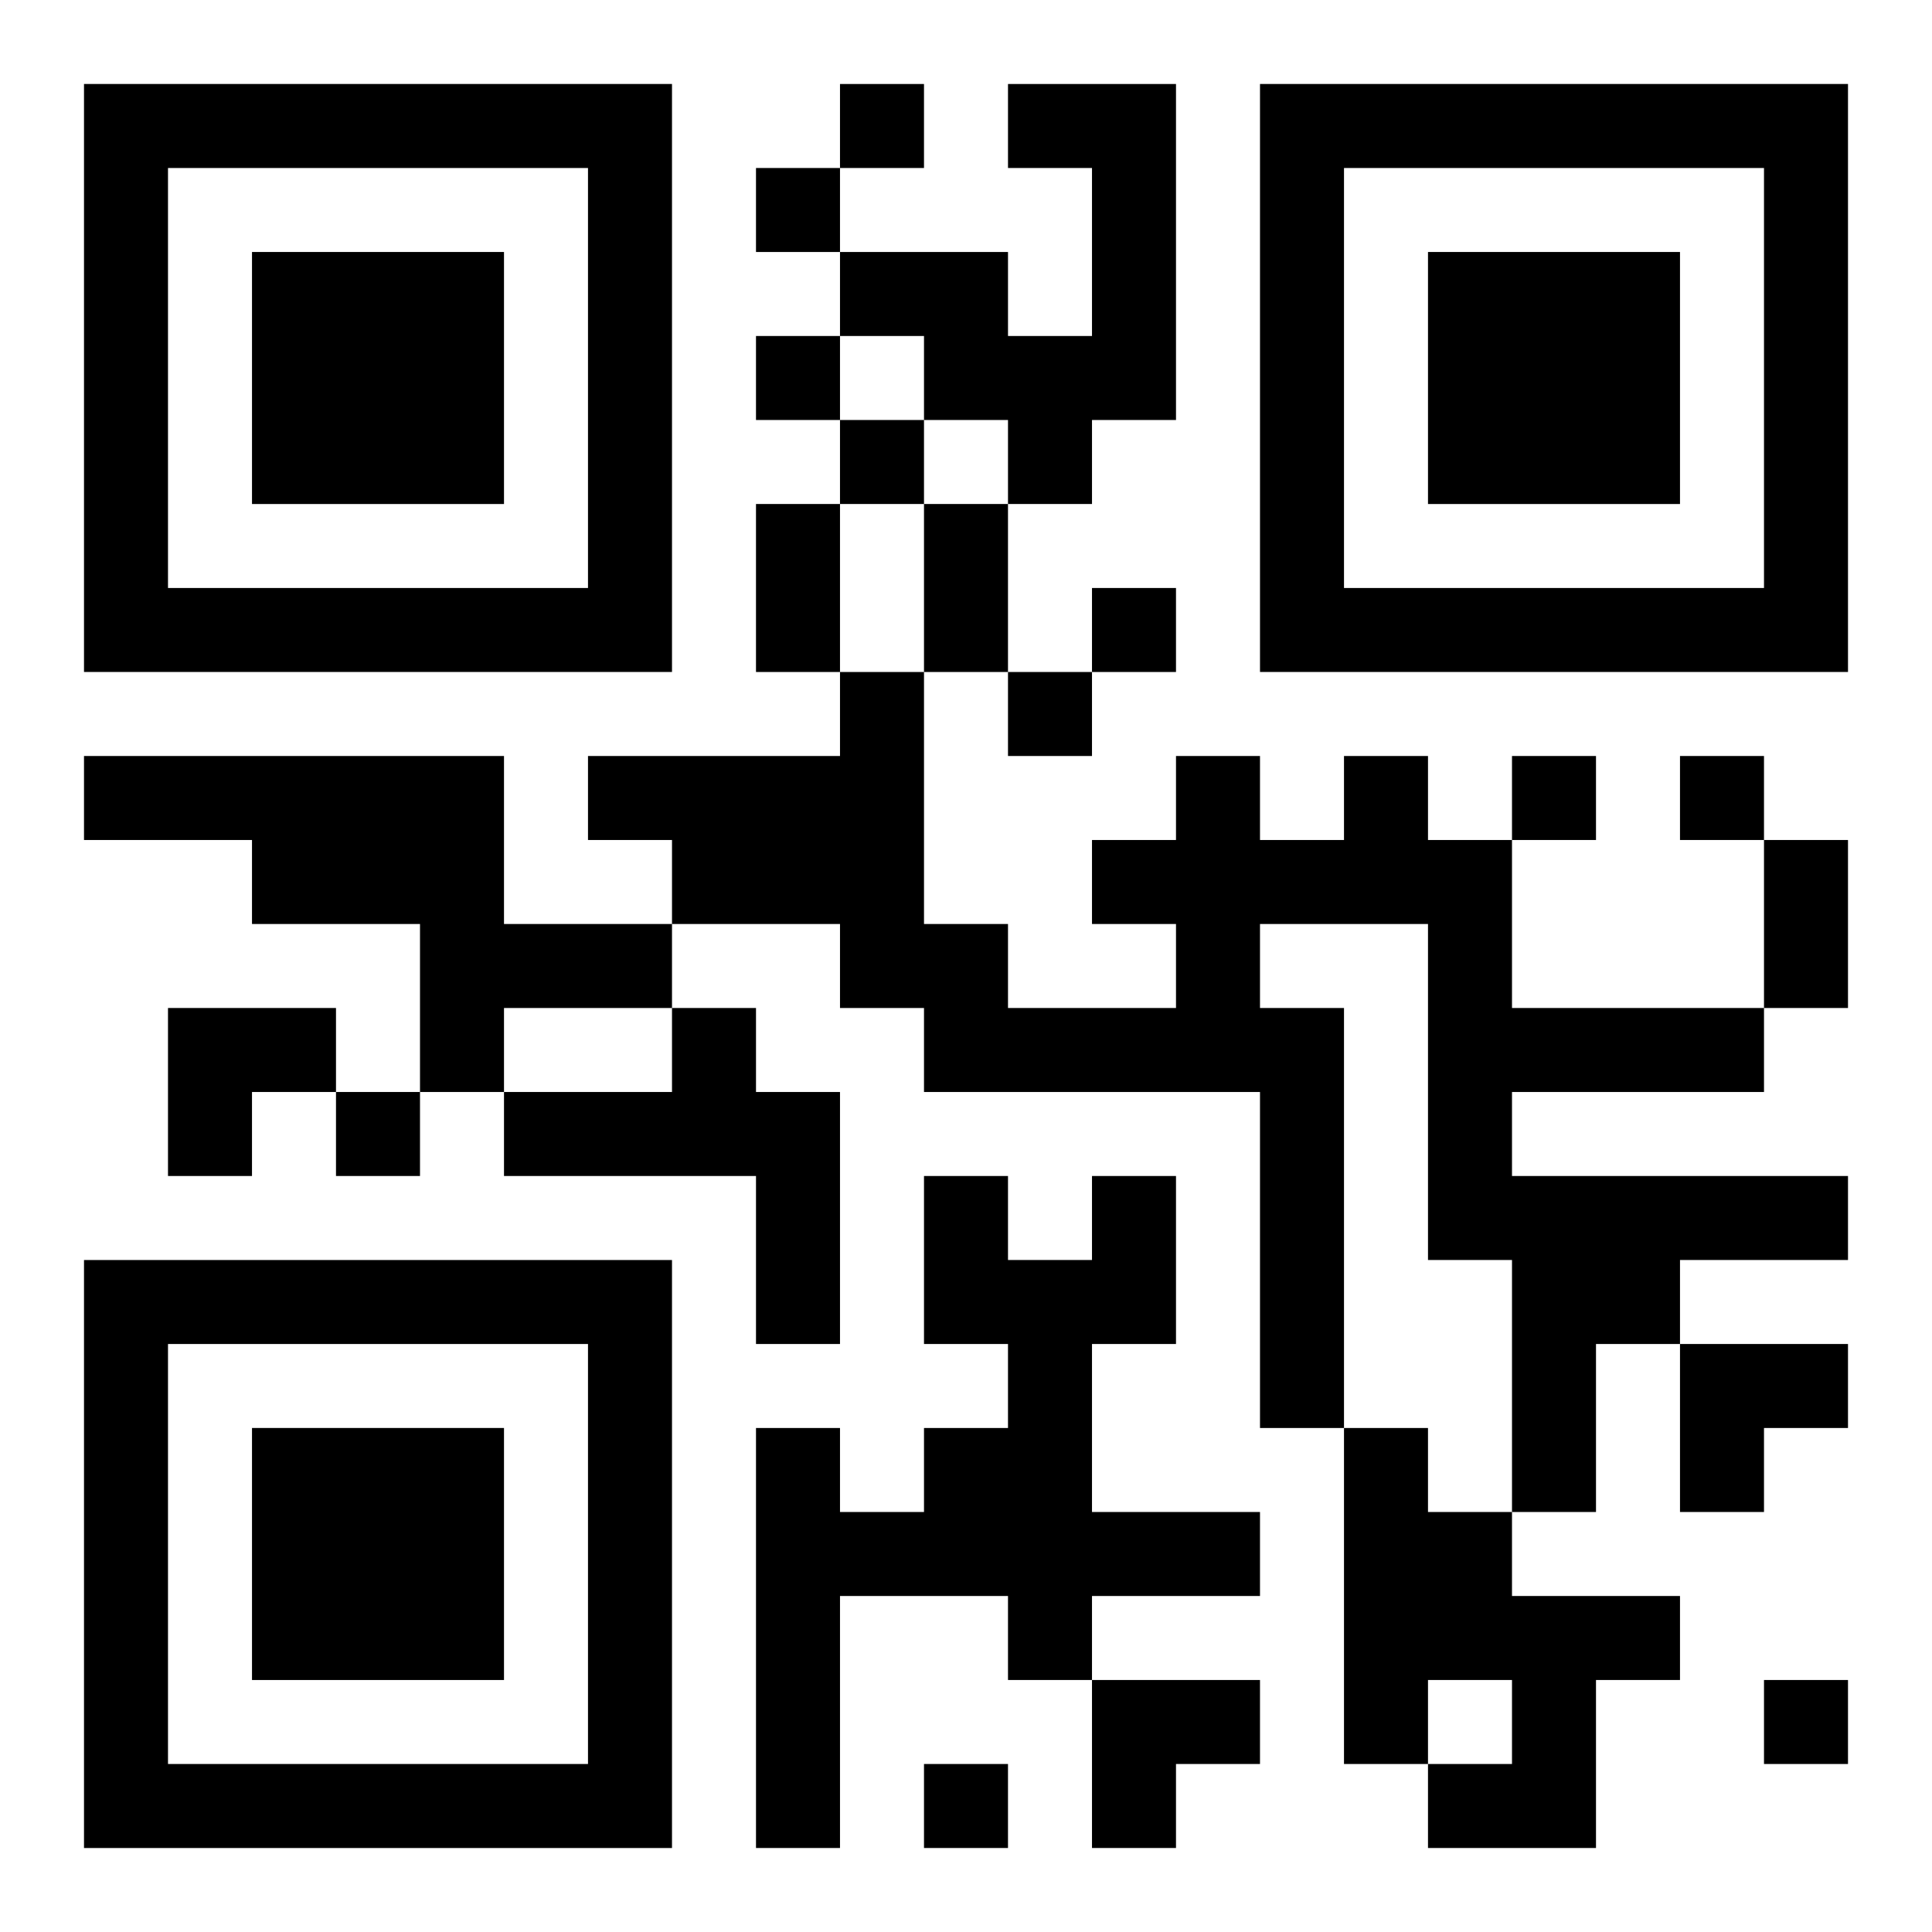
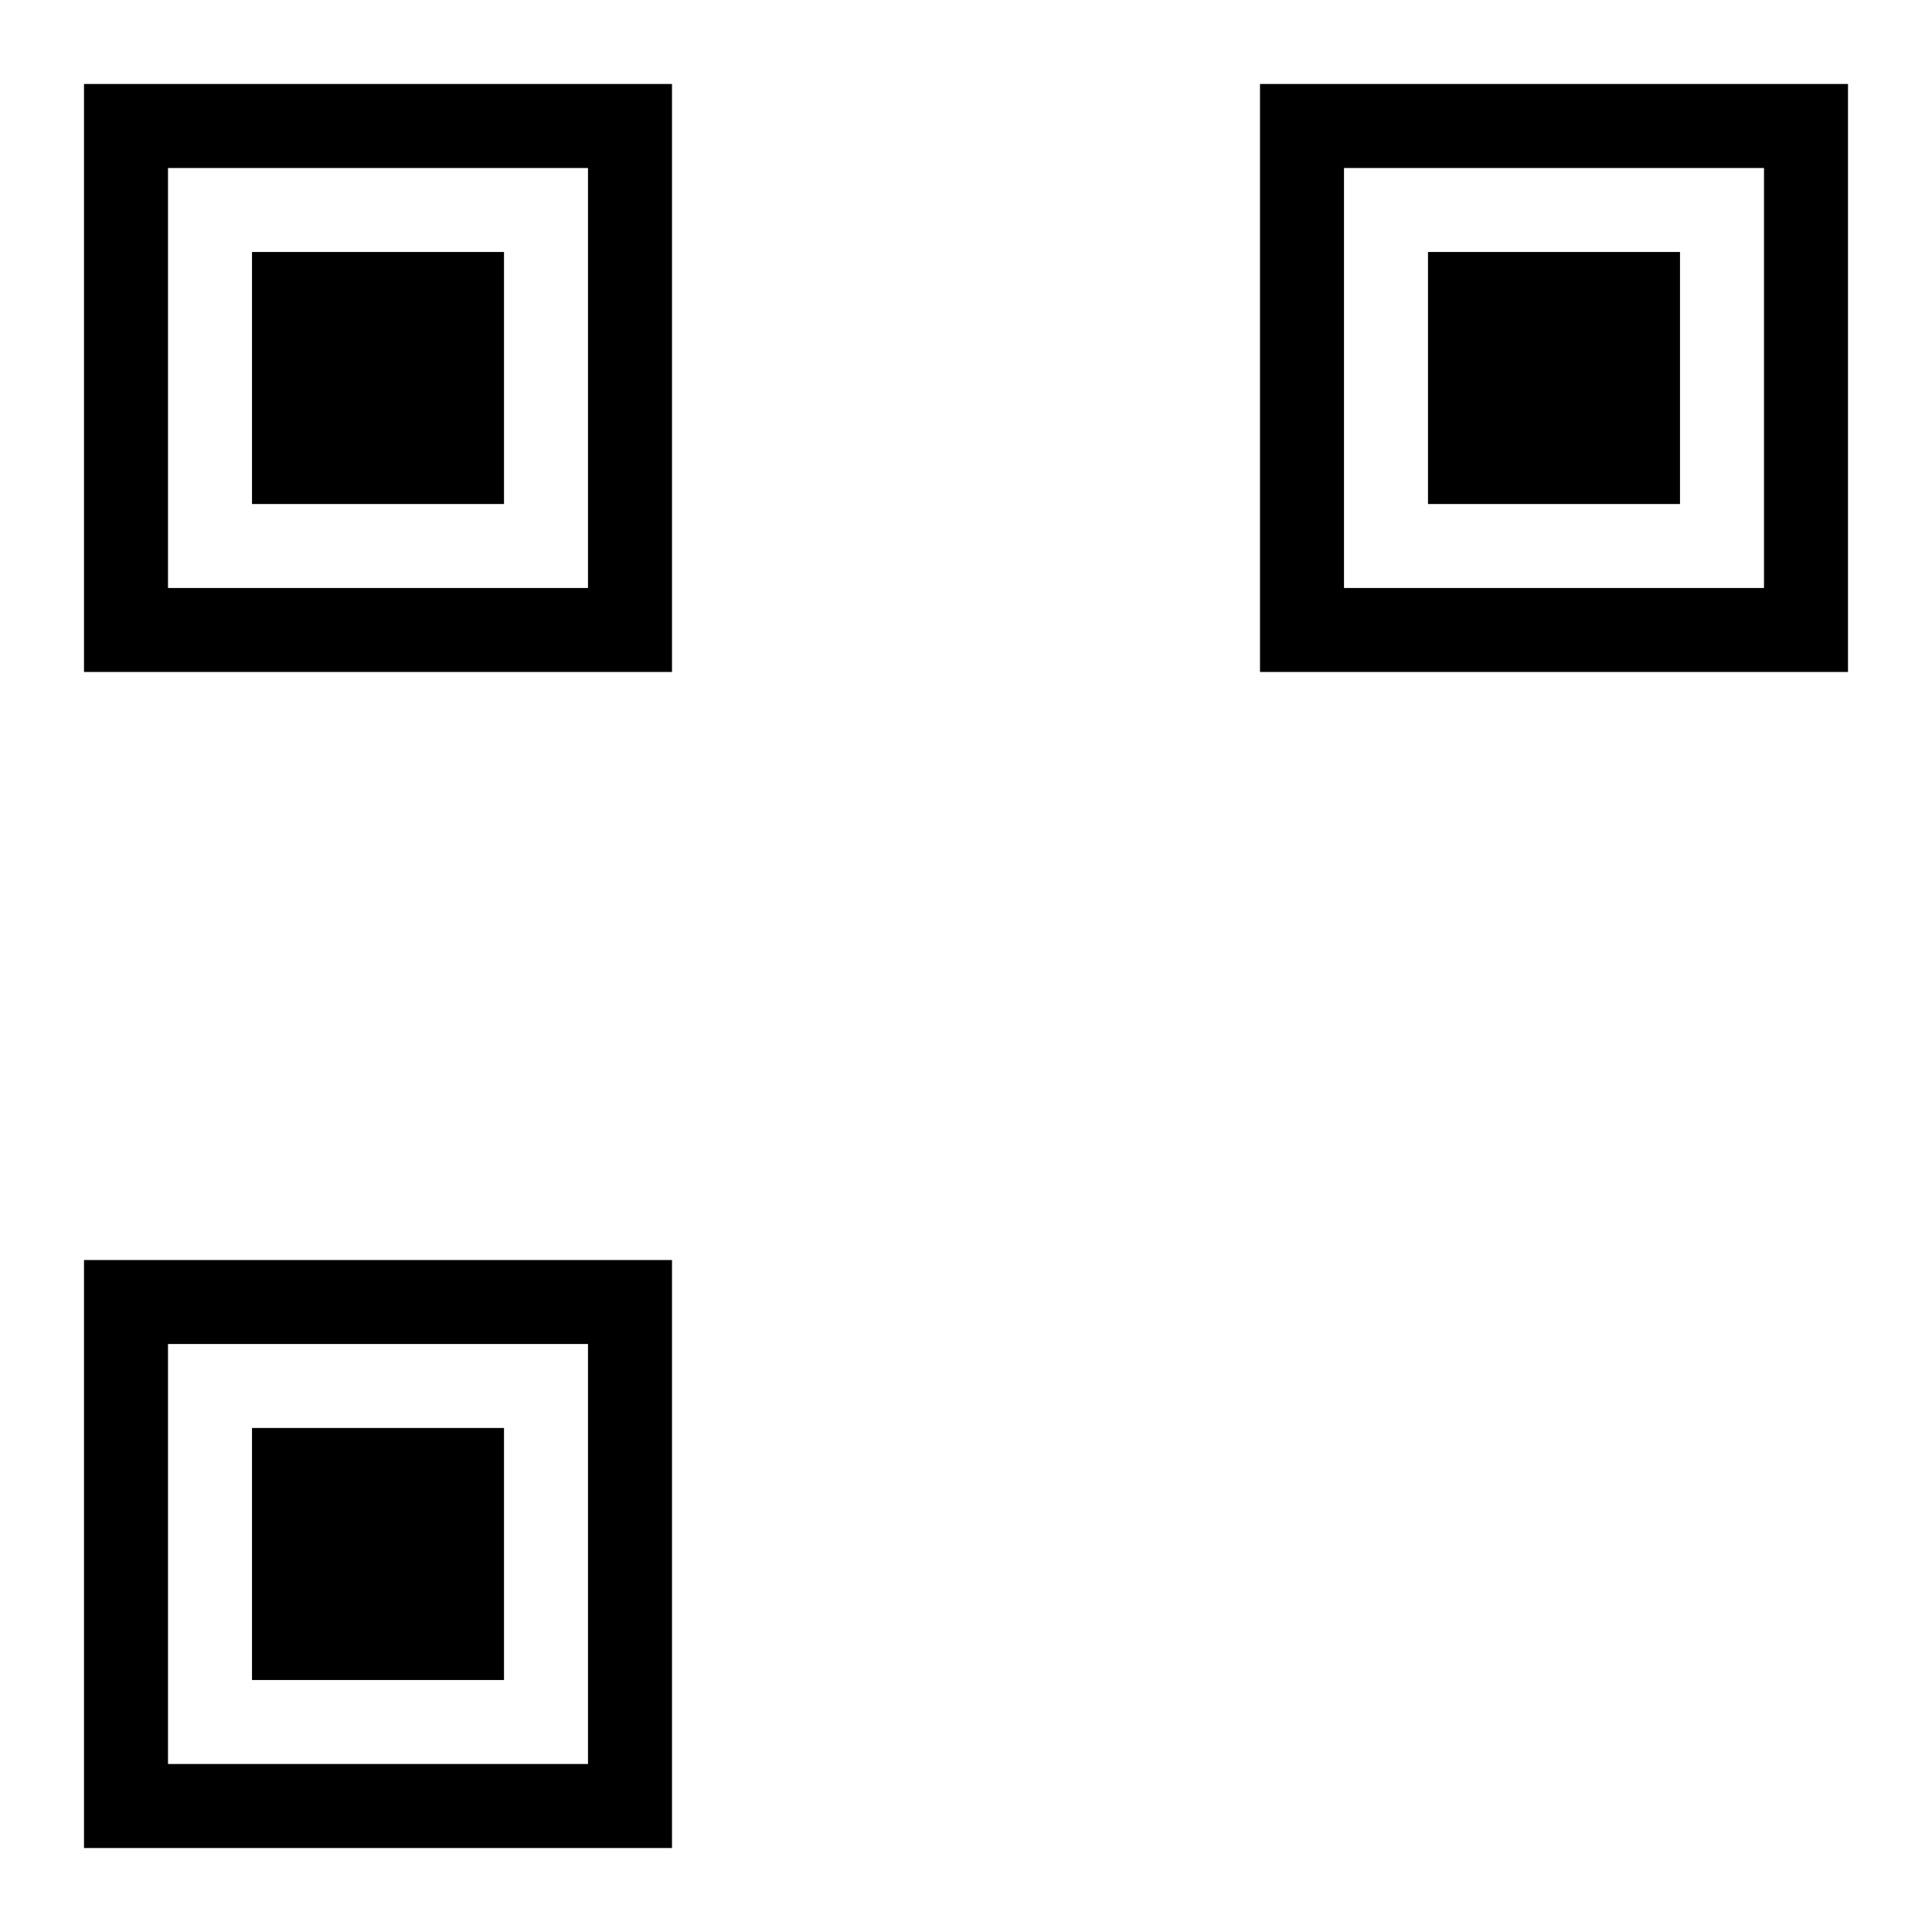
<svg xmlns="http://www.w3.org/2000/svg" xmlns:xlink="http://www.w3.org/1999/xlink" width="250" height="250" baseProfile="full" version="1.1" viewBox="-1 -1 23 23">
  <symbol id="a">
    <path d="m0 7v7h7v-7h-7zm1 1h5v5h-5v-5zm1 1v3h3v-3h-3z" />
  </symbol>
  <use y="-7" xlink:href="#a" />
  <use y="7" xlink:href="#a" />
  <use x="14" y="-7" xlink:href="#a" />
-   <path d="m11 0h2v4h-1v1h-1v-1h-1v-1h-1v-1h2v1h1v-2h-1v-1m-11 8h5v2h2v1h-2v1h-1v-2h-2v-1h-2v-1m15 0h1v1h1v2h3v1h-3v1h4v1h-2v1h-1v2h-1v-3h-1v-4h-2v1h1v5h-1v-4h-4v-1h-1v-1h-2v-1h-1v-1h3v-1h1v3h1v1h2v-1h-1v-1h1v-1h1v1h1v-1m-8 3h1v1h1v3h-1v-2h-3v-1h2v-1m5 2h1v2h-1v2h2v1h-2v1h-1v-1h-2v3h-1v-5h1v1h1v-1h1v-1h-1v-2h1v1h1v-1m3 3h1v1h1v1h2v1h-1v2h-2v-1h1v-1h-1v1h-1v-4m-6-16v1h1v-1h-1m-1 1v1h1v-1h-1m0 2v1h1v-1h-1m1 1v1h1v-1h-1m3 2v1h1v-1h-1m-1 1v1h1v-1h-1m6 1v1h1v-1h-1m2 0v1h1v-1h-1m-16 4v1h1v-1h-1m17 7v1h1v-1h-1m-10 1v1h1v-1h-1m-2-15h1v2h-1v-2m2 0h1v2h-1v-2m10 4h1v2h-1v-2m-19 2h2v1h-1v1h-1zm18 4h2v1h-1v1h-1zm-7 4h2v1h-1v1h-1z" />
</svg>